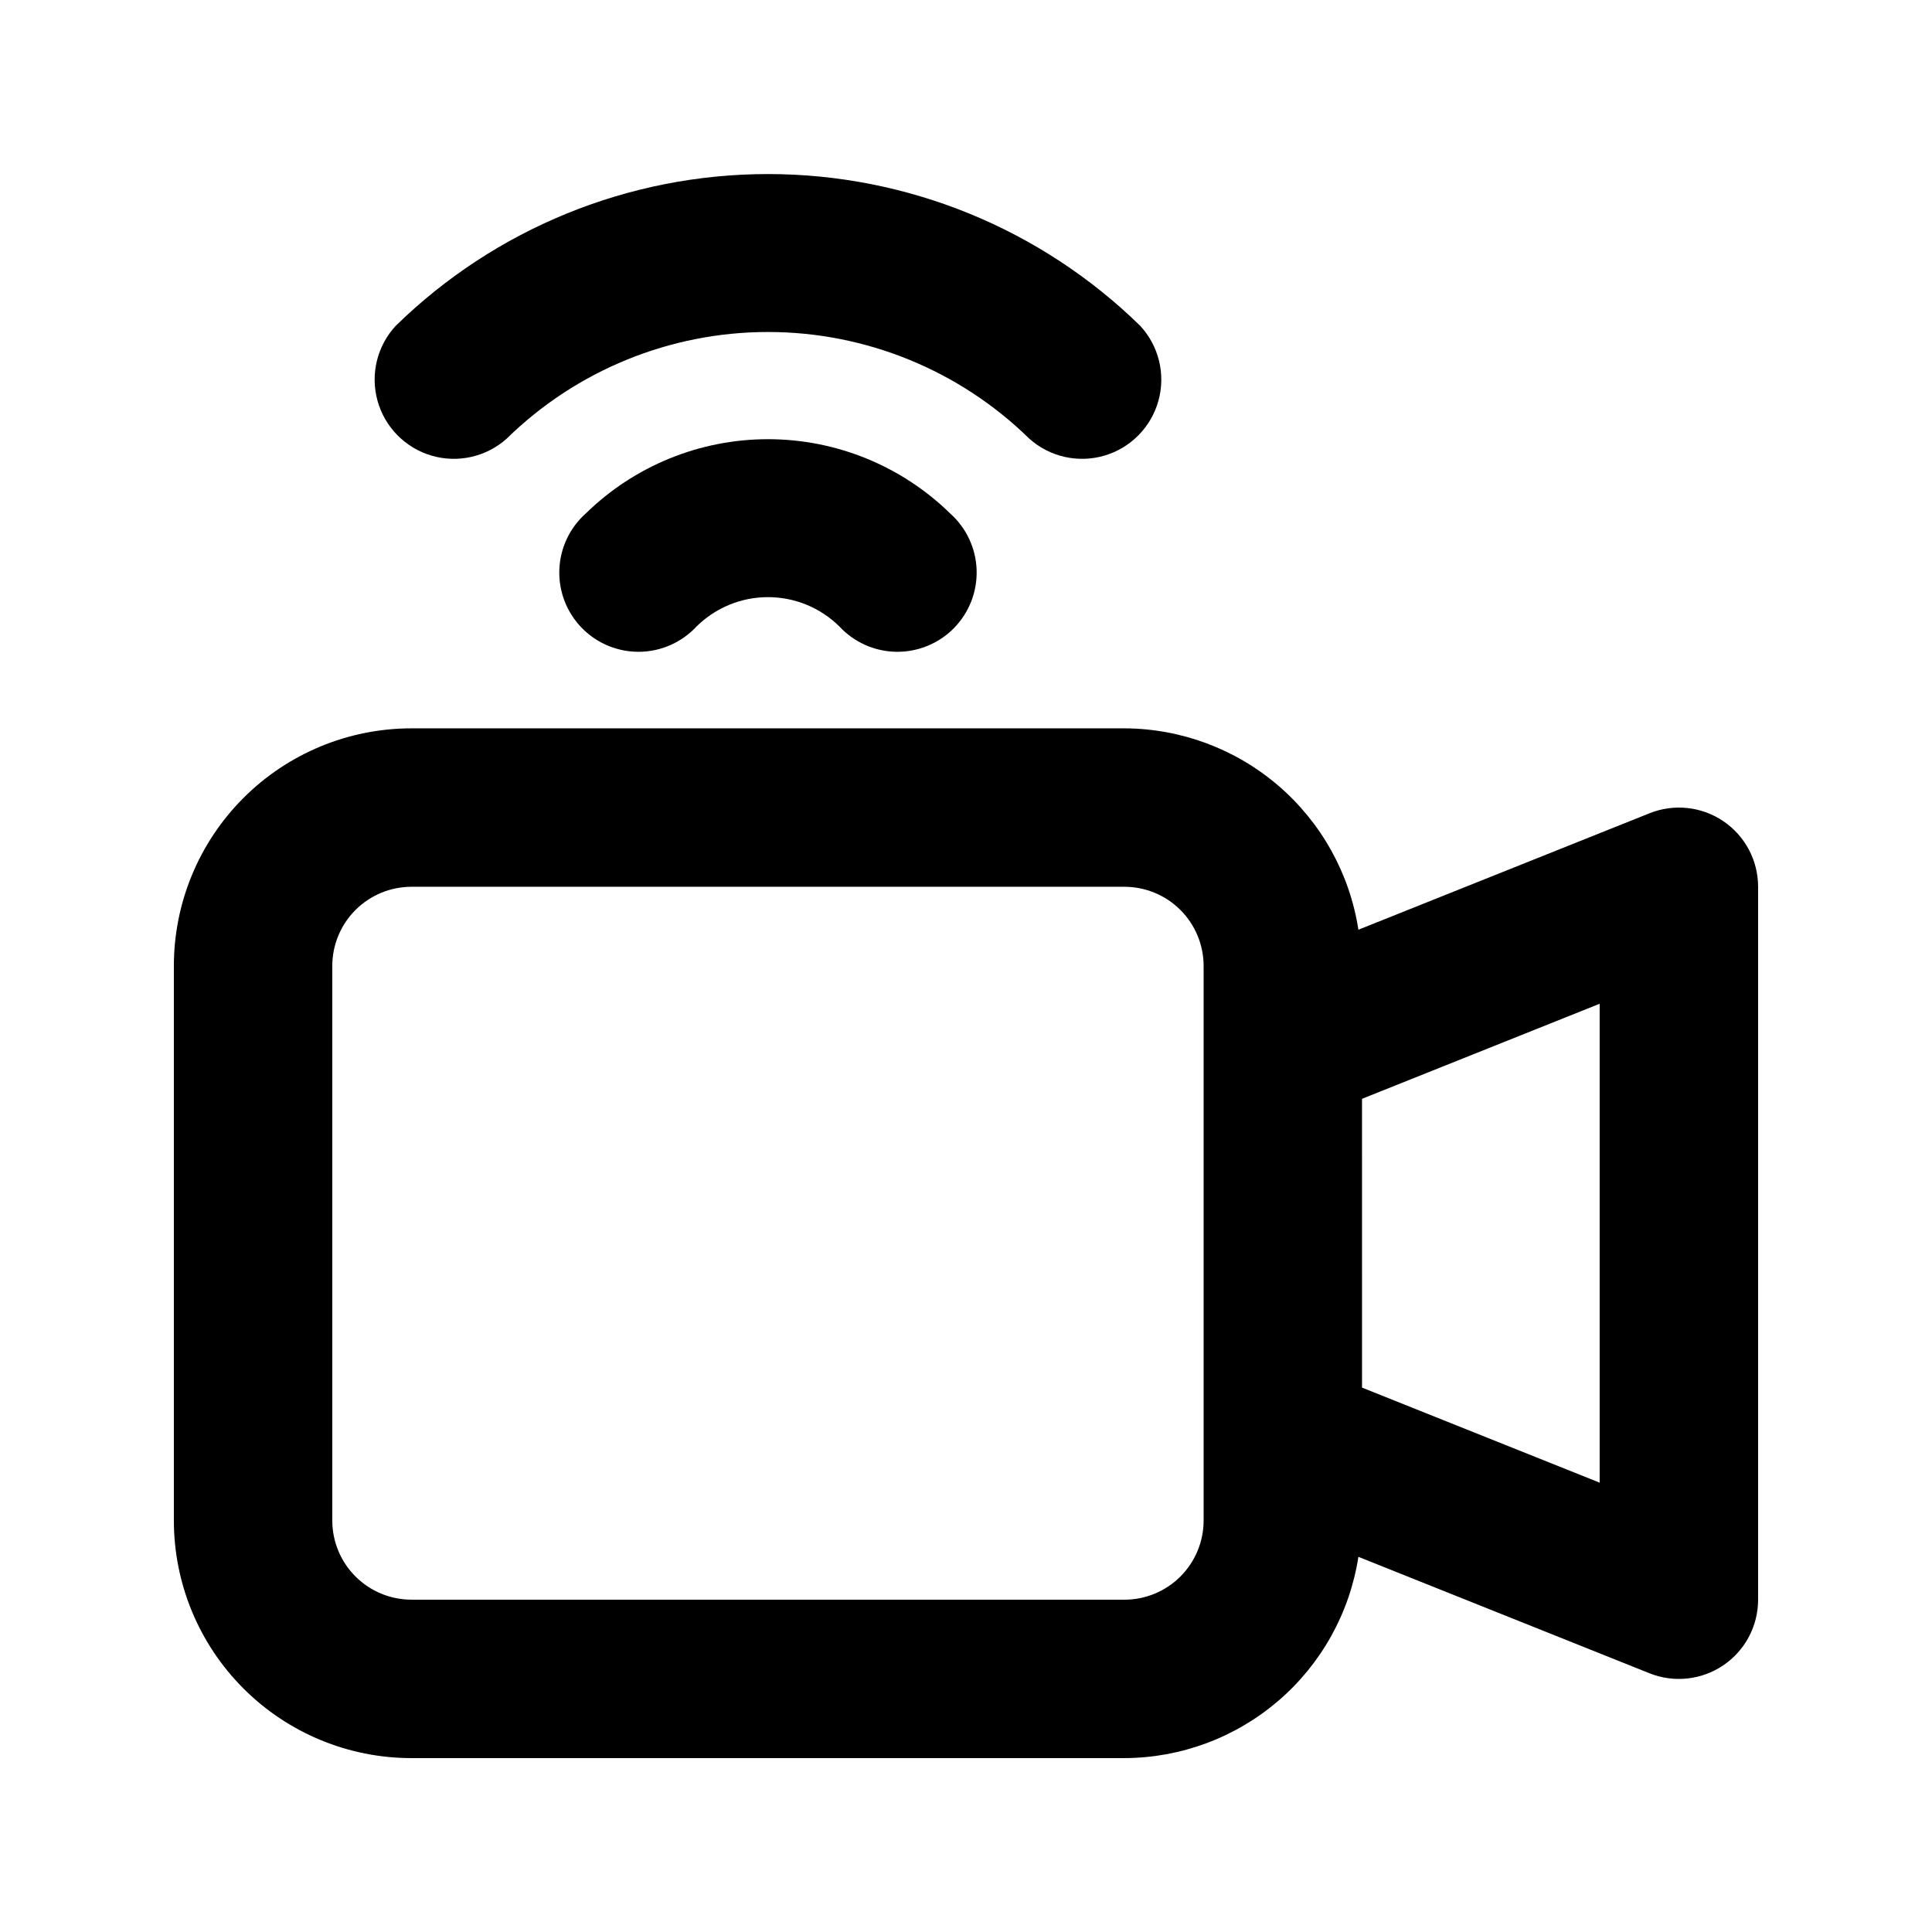
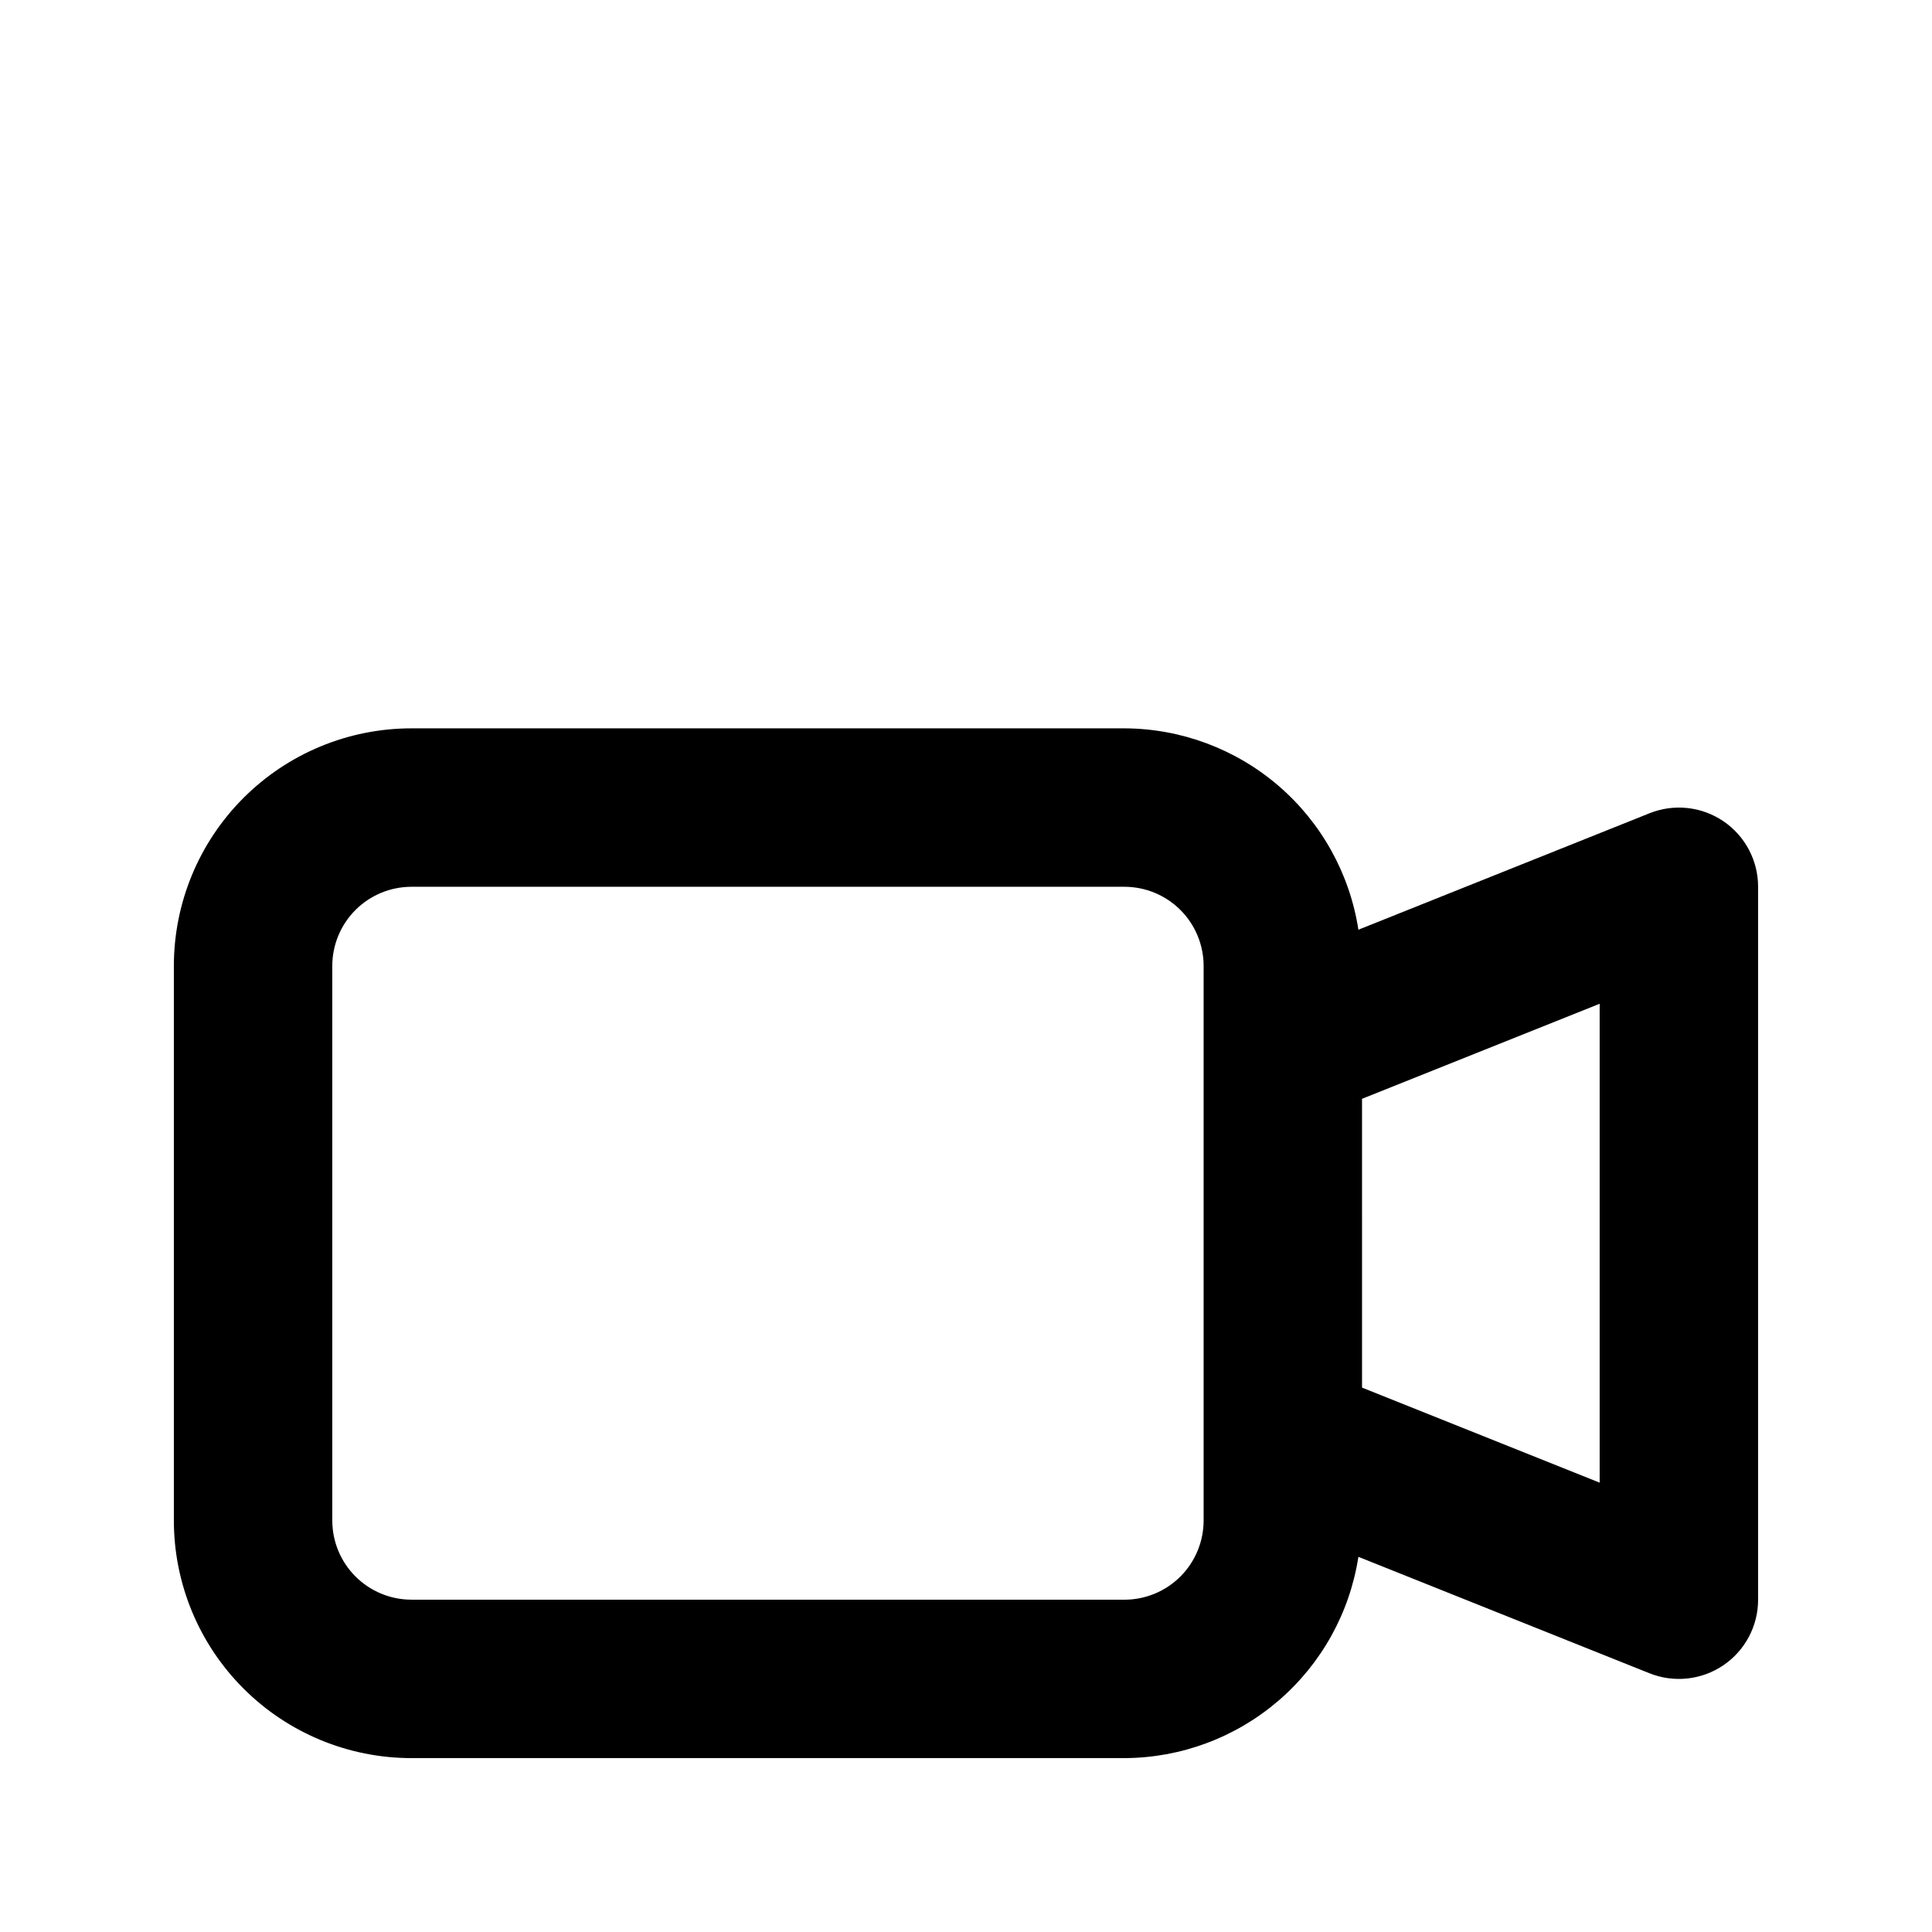
<svg xmlns="http://www.w3.org/2000/svg" fill="#000000" width="800px" height="800px" version="1.1" viewBox="144 144 512 512">
  <g>
    <path d="m600.7 361.62c-5.769-3.902-13.098-4.688-19.562-2.098l-77.145 30.859-0.004-0.004c-2.289-14.82-9.793-28.336-21.16-38.121-11.367-9.781-25.852-15.184-40.848-15.238h-188.93c-16.703 0-32.723 6.633-44.531 18.445-11.812 11.809-18.445 27.828-18.445 44.531v146.95-0.004c0 16.703 6.633 32.723 18.445 44.531 11.809 11.812 27.828 18.445 44.531 18.445h188.93c14.992-0.051 29.477-5.453 40.844-15.23s18.871-23.293 21.164-38.109l77.145 30.859h0.004c6.465 2.582 13.797 1.789 19.562-2.117s9.219-10.418 9.215-17.387v-188.93c0.004-6.965-3.449-13.477-9.215-17.383zm-158.72 206.31h-188.93c-5.566 0-10.906-2.211-14.844-6.148-3.938-3.934-6.148-9.273-6.148-14.844v-146.94c0-5.57 2.211-10.91 6.148-14.844 3.938-3.938 9.277-6.148 14.844-6.148h188.93c5.566 0 10.906 2.211 14.844 6.148 3.934 3.934 6.148 9.273 6.148 14.844v146.95-0.004c0 5.57-2.215 10.91-6.148 14.844-3.938 3.938-9.277 6.148-14.844 6.148zm125.95-31.004-62.977-25.191-0.004-76.535 62.977-25.191v126.94z" />
-     <path d="m278.25 260.27c18.496-18.133 43.367-28.289 69.273-28.289 25.902 0 50.773 10.156 69.273 28.289 5.418 4.832 12.945 6.519 19.906 4.469 6.961-2.055 12.371-7.559 14.301-14.555s0.105-14.496-4.82-19.824c-26.363-25.793-61.777-40.234-98.66-40.234-36.883 0-72.301 14.441-98.664 40.234-4.926 5.328-6.746 12.828-4.816 19.824 1.93 6.996 7.336 12.5 14.297 14.555 6.961 2.051 14.492 0.363 19.91-4.469z" />
-     <path d="m299.24 280.07c-4.289 3.824-6.824 9.234-7.012 14.977-0.191 5.738 1.98 11.309 6.004 15.406 4.027 4.098 9.555 6.363 15.297 6.277 5.746-0.09 11.199-2.527 15.098-6.746 5.039-4.957 11.824-7.738 18.895-7.738 7.066 0 13.855 2.781 18.891 7.738 3.898 4.219 9.355 6.656 15.098 6.746 5.742 0.086 11.273-2.18 15.297-6.277 4.027-4.098 6.195-9.668 6.008-15.406-0.191-5.742-2.727-11.152-7.012-14.977-12.906-12.617-30.234-19.68-48.281-19.68s-35.379 7.062-48.281 19.68z" />
  </g>
</svg>